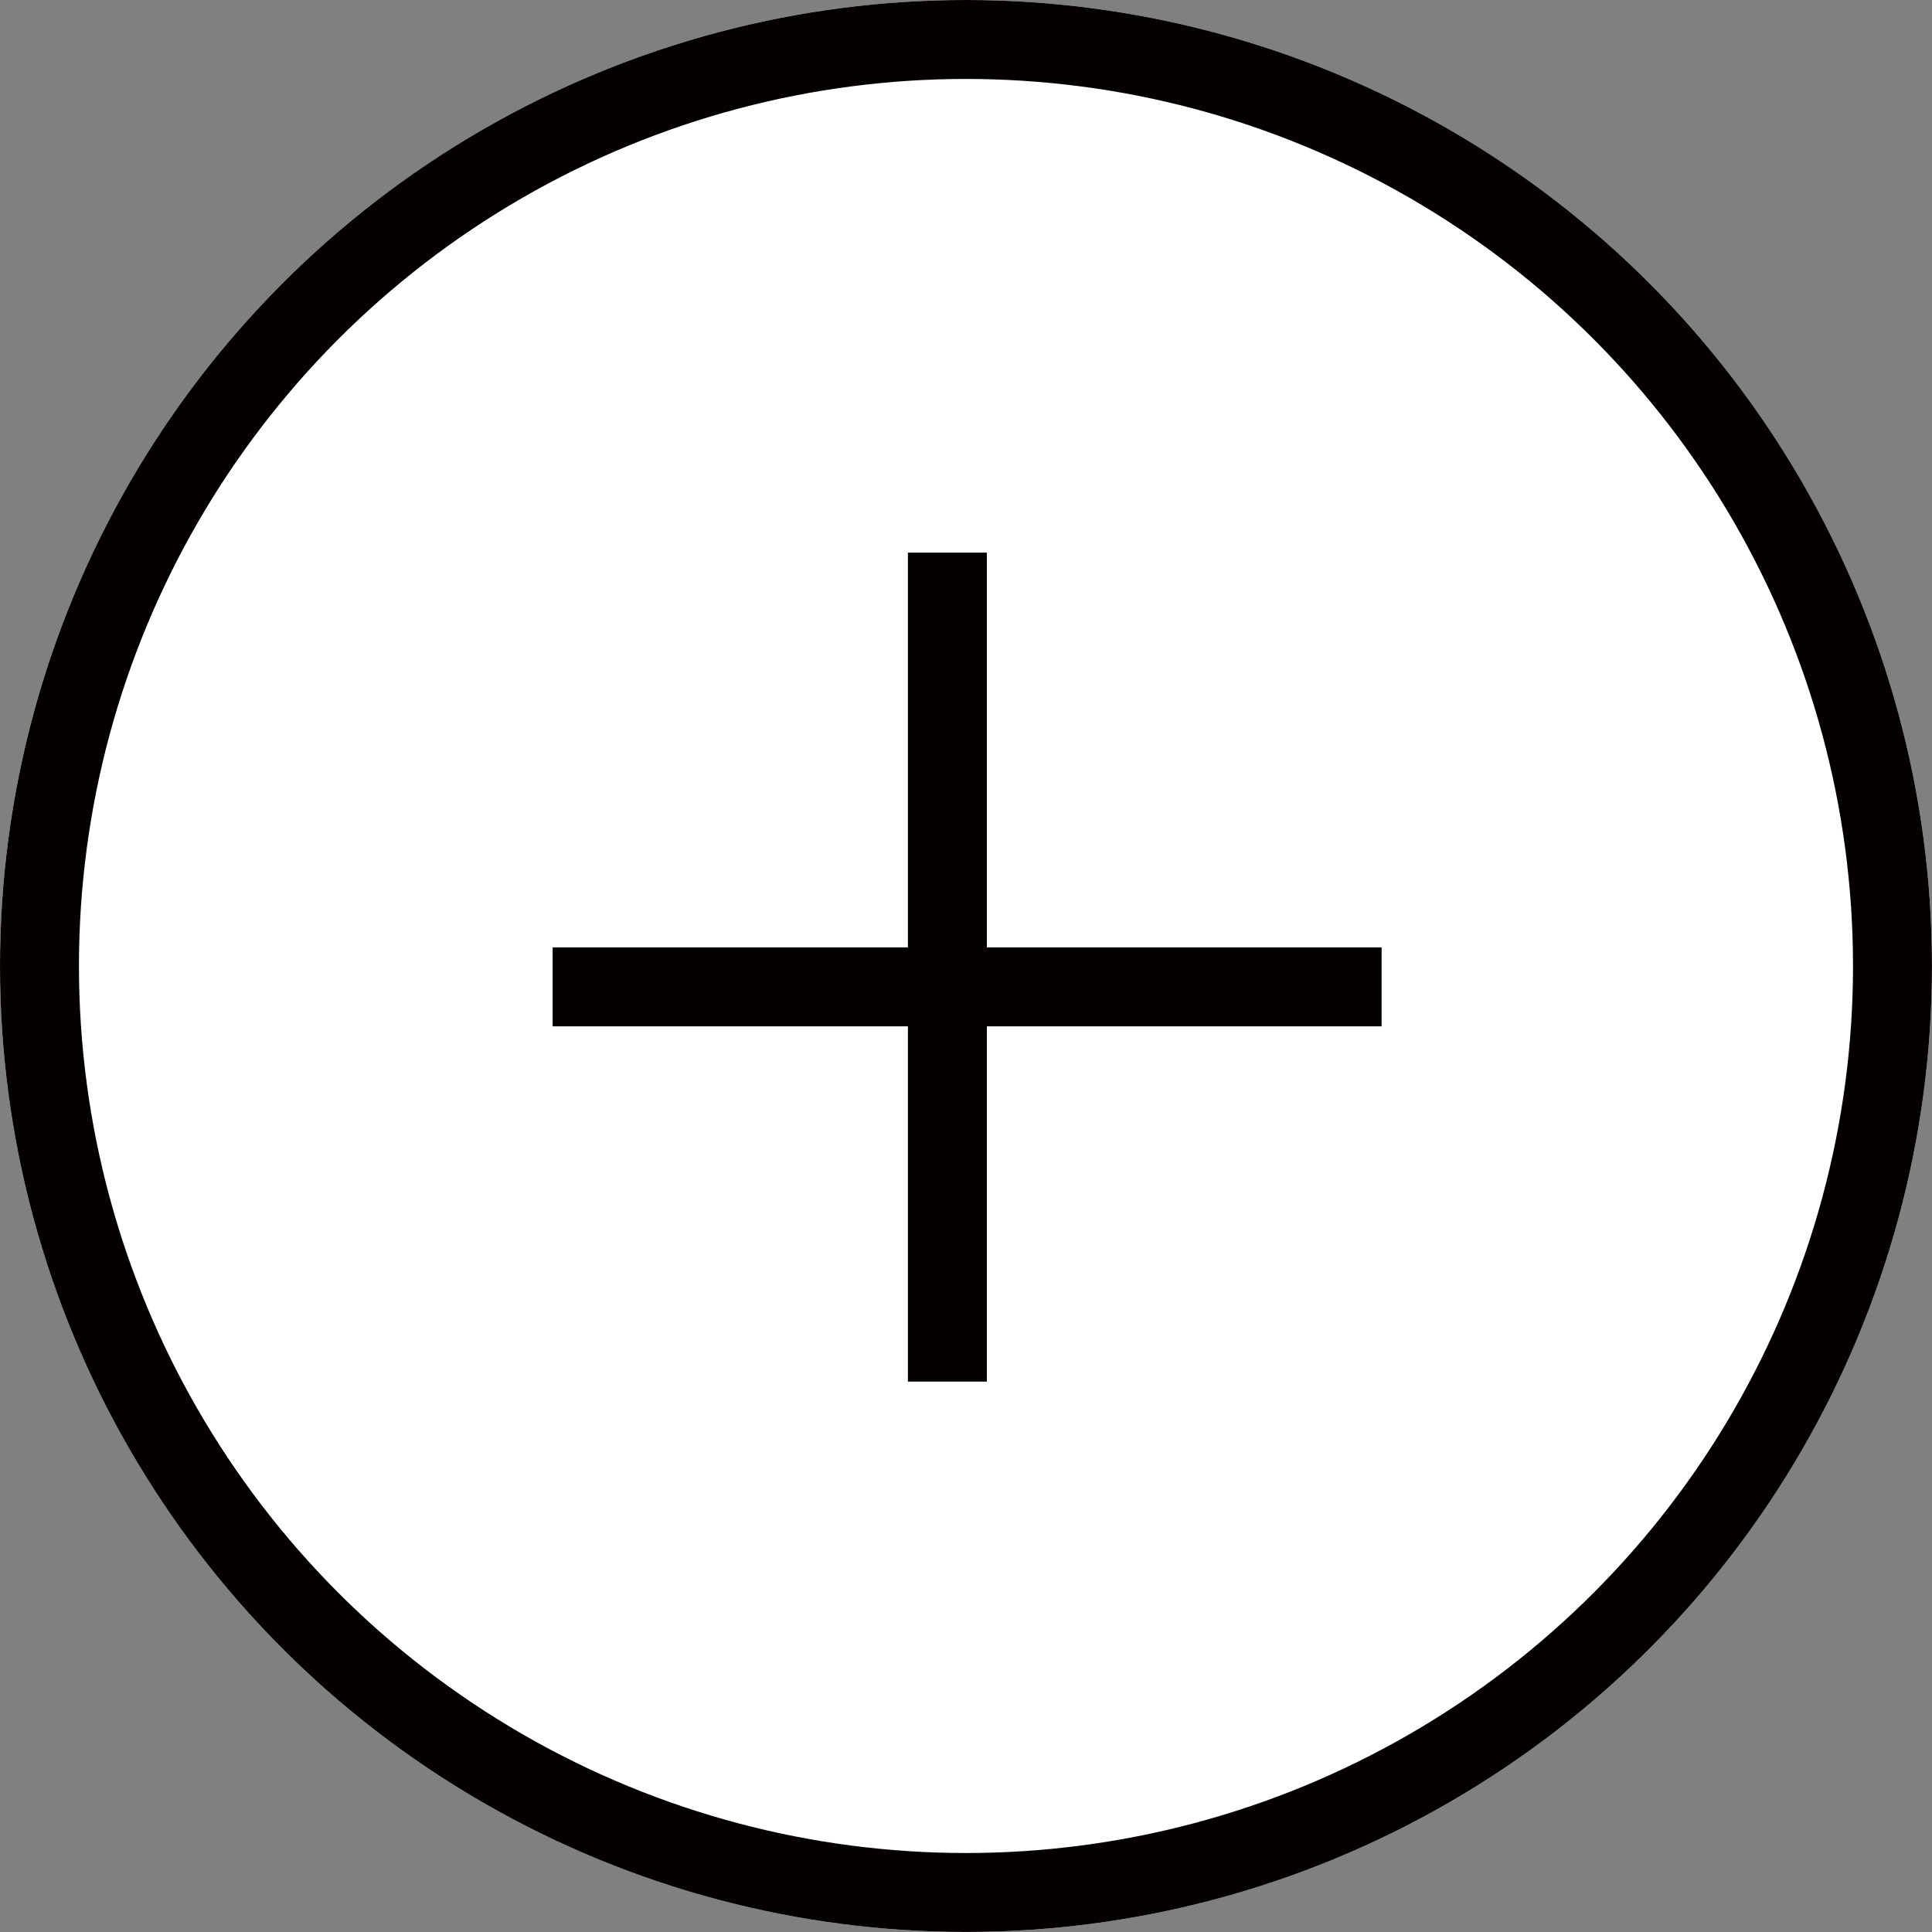
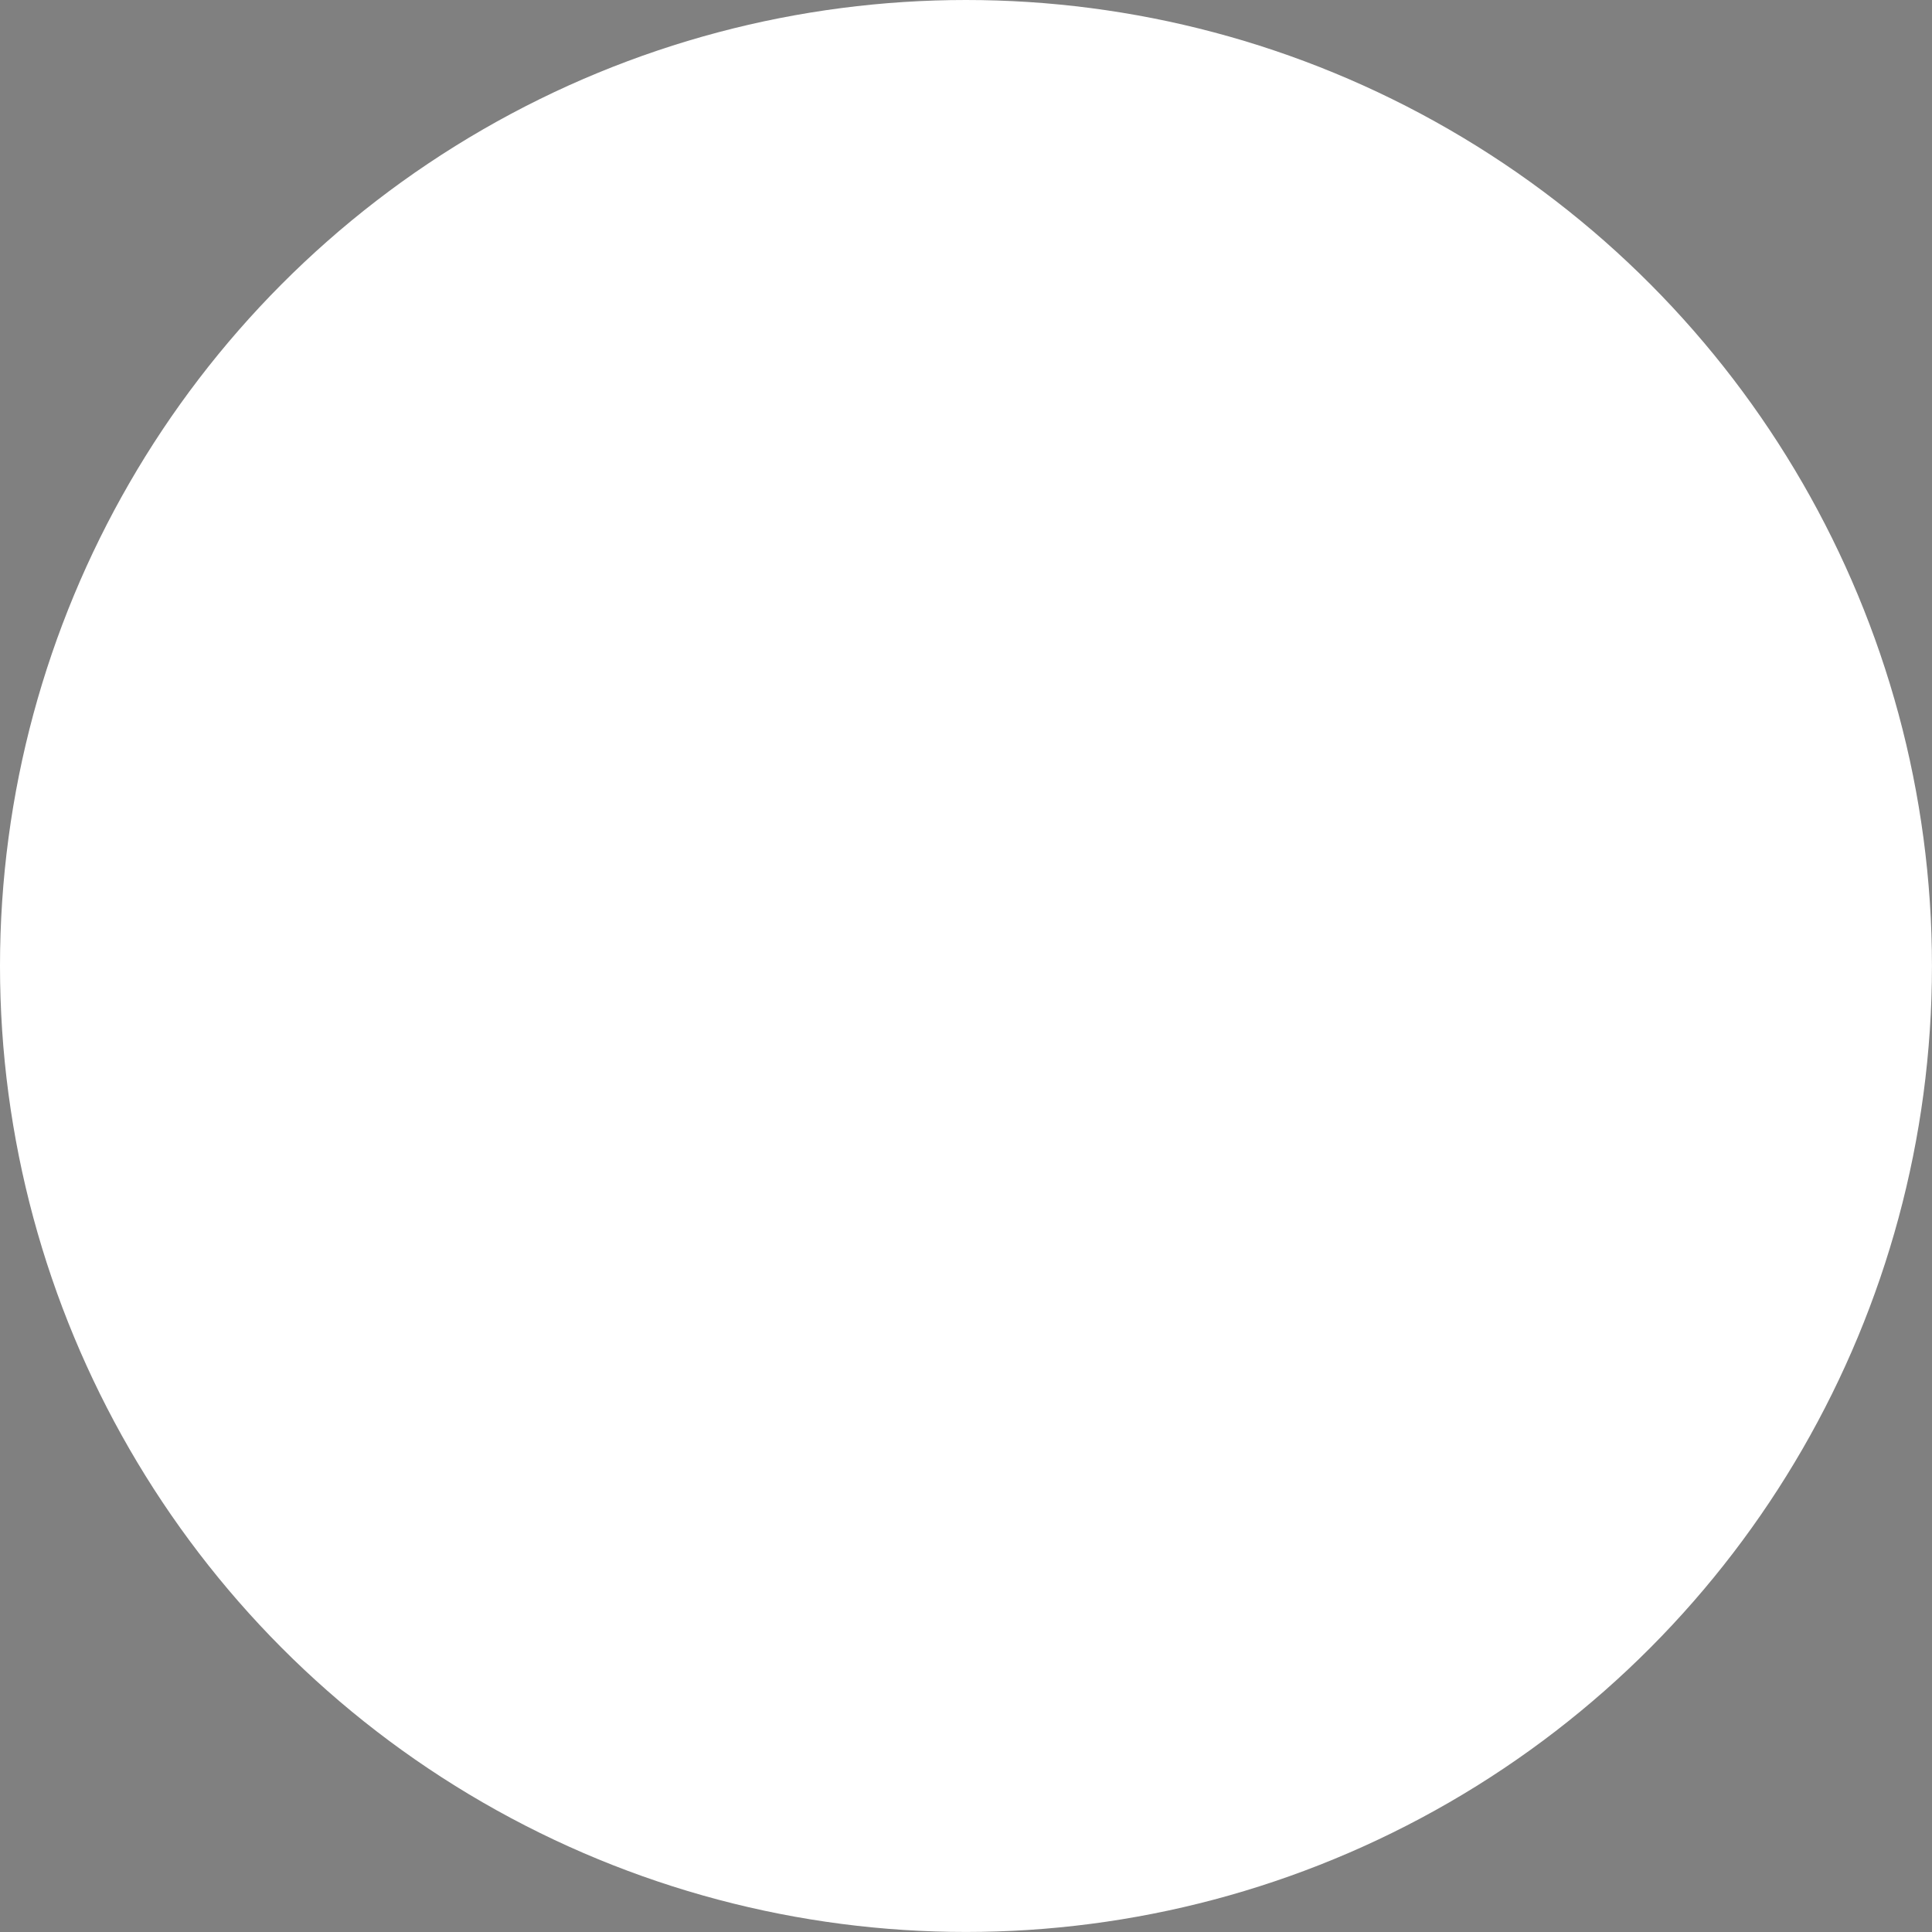
<svg xmlns="http://www.w3.org/2000/svg" width="48.943" height="48.943" viewBox="0 0 48.943 48.943">
  <rect x="0" y="0" width="48.943" height="48.943" fill="#808080" stroke="none" />
  <g id="Gruppe_447" data-name="Gruppe 447" transform="translate(-957.943 -1410.885)">
    <g id="Gruppe_445" data-name="Gruppe 445">
      <g id="Ellipse_36" data-name="Ellipse 36" transform="translate(957.943 1410.885)" fill="#fff" stroke="#050000" stroke-width="2">
        <circle cx="24.471" cy="24.471" r="24.471" stroke="none" />
-         <circle cx="24.471" cy="24.471" r="23.471" fill="none" />
      </g>
      <g id="Gruppe_444" data-name="Gruppe 444" transform="translate(-16 26.385)">
-         <line id="Linie_131" data-name="Linie 131" y2="21" transform="translate(997.943 1398.5)" fill="none" stroke="#050000" stroke-width="2" />
-         <line id="Linie_132" data-name="Linie 132" x1="21" transform="translate(987.943 1409.5)" fill="none" stroke="#050000" stroke-width="2" />
-       </g>
+         </g>
    </g>
  </g>
</svg>